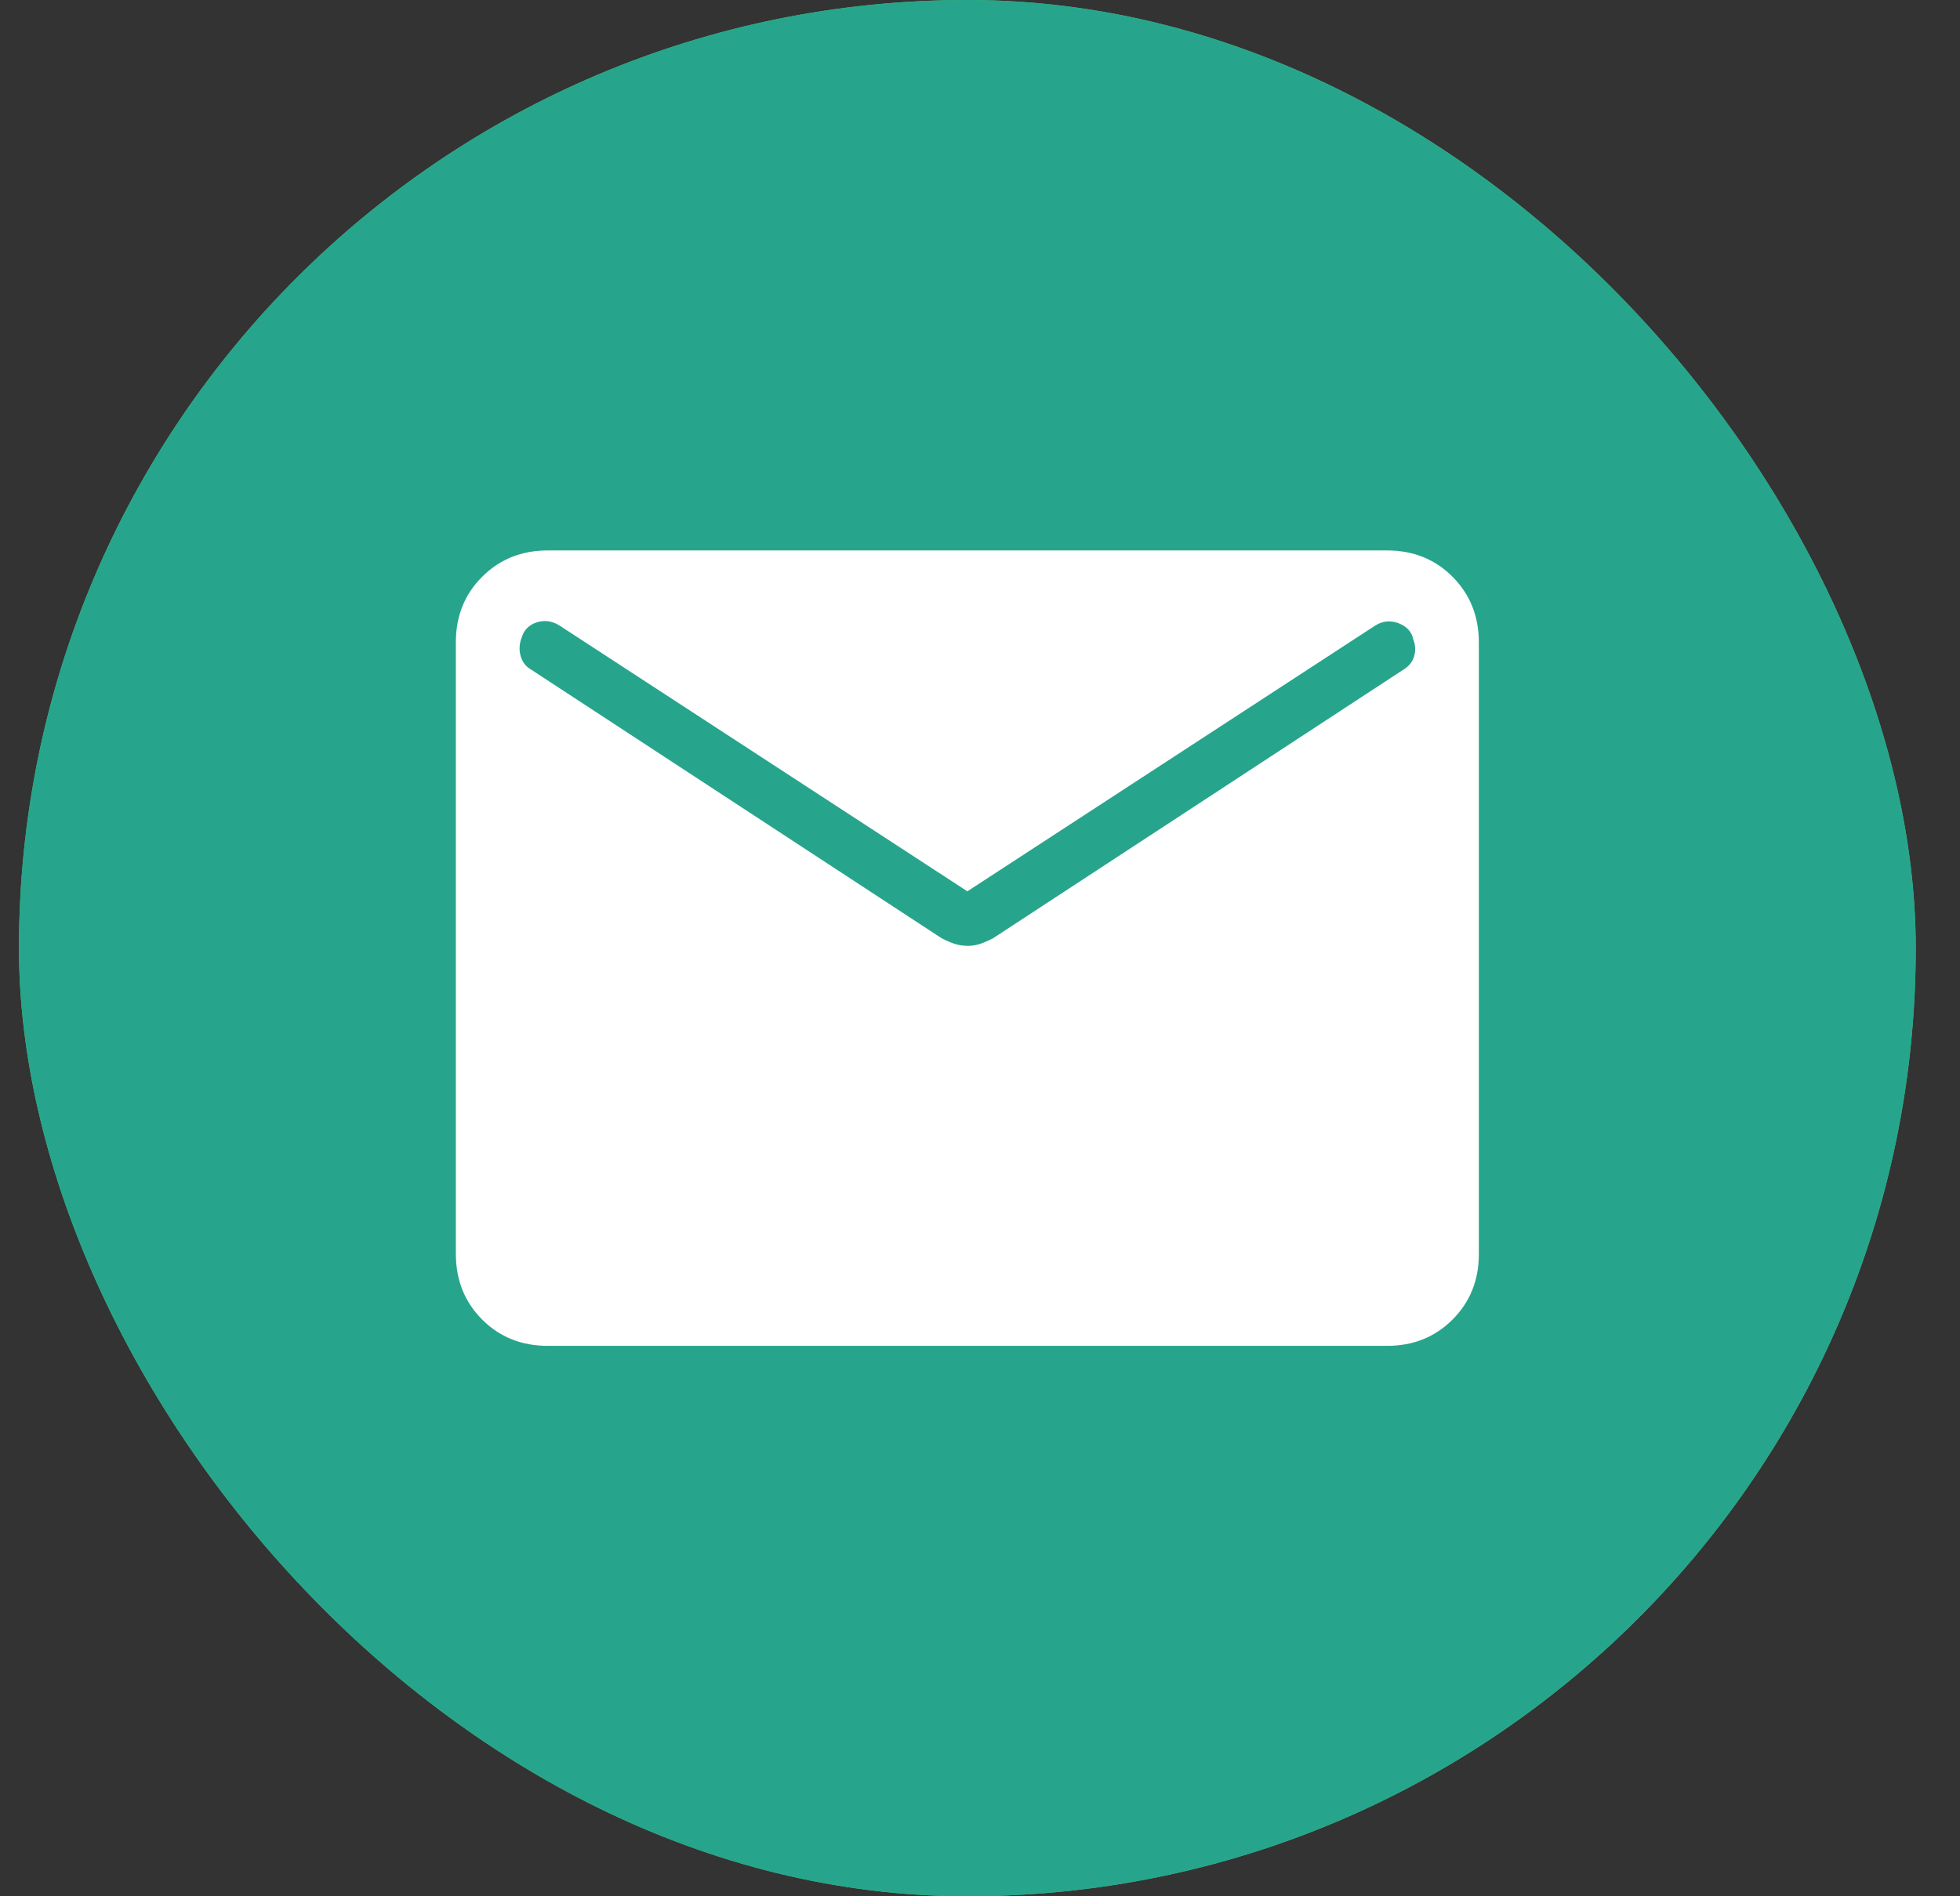
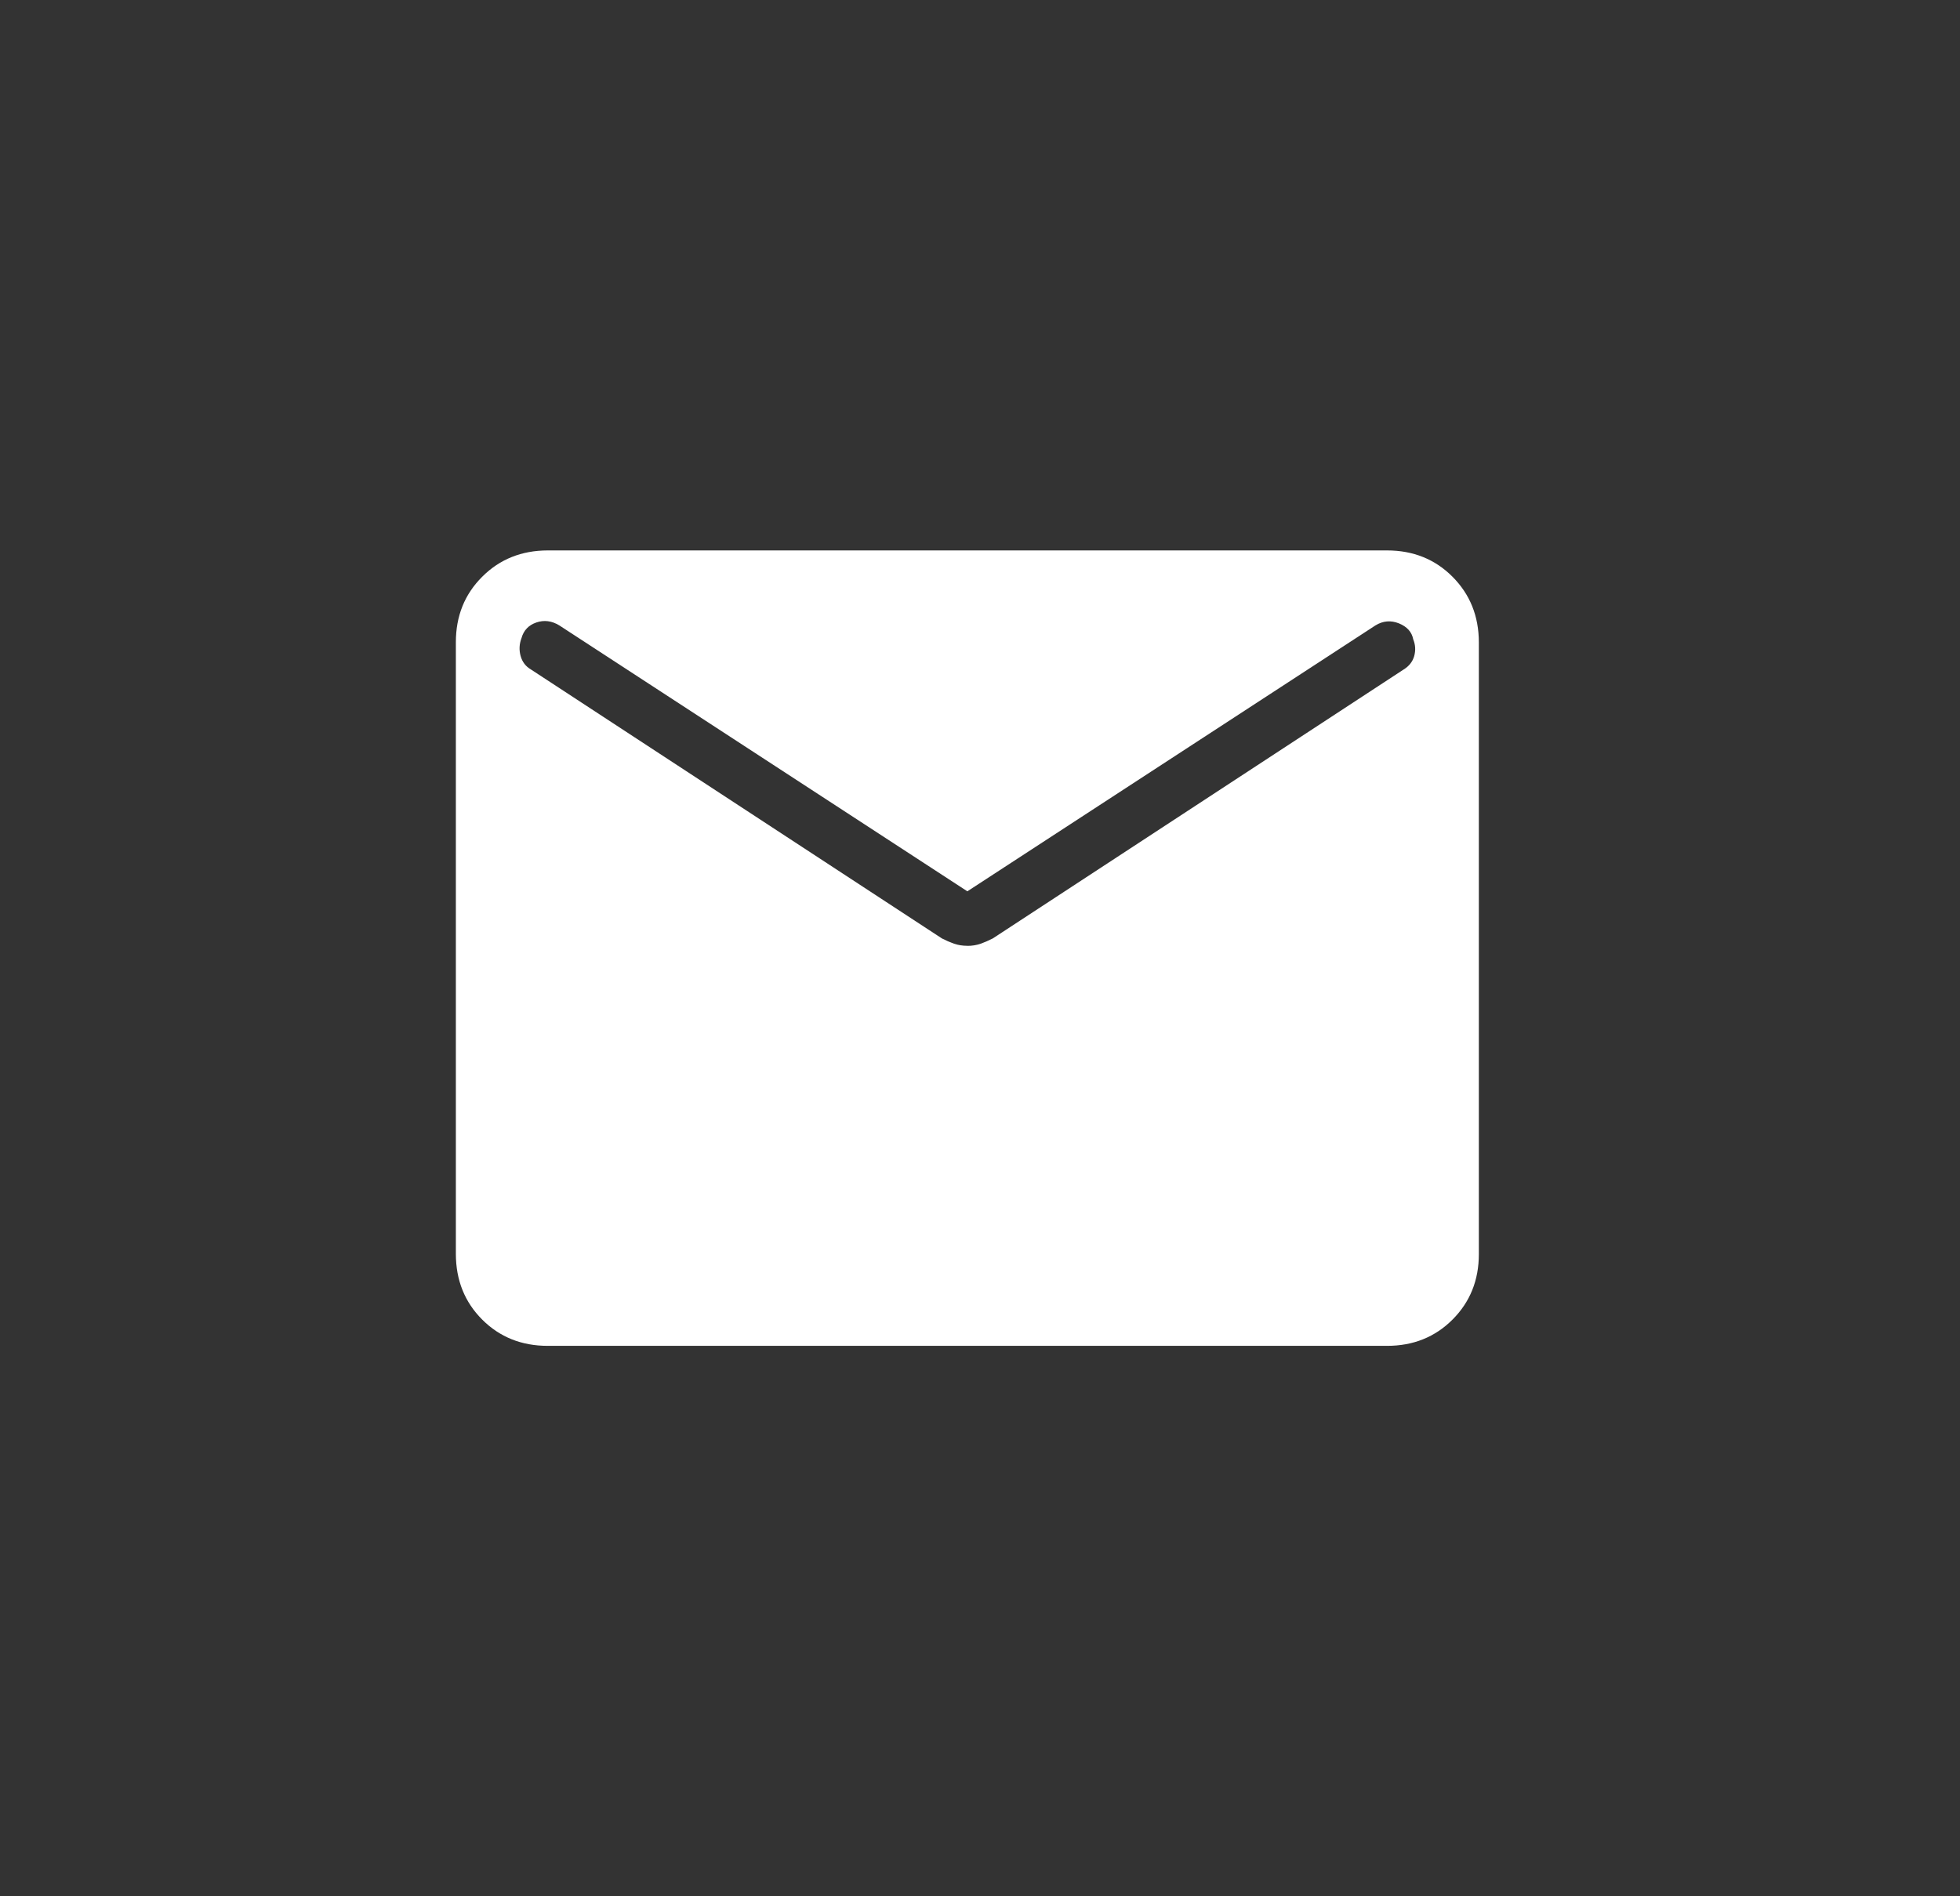
<svg xmlns="http://www.w3.org/2000/svg" width="31" height="30" viewBox="0 0 31 30" fill="none">
  <rect x="0" y="0" width="31" height="30" fill="#333333" stroke="none" />
-   <rect x="0.3" width="30" height="30" rx="15" fill="#4EC769" />
-   <rect x="0.3" width="30" height="30" rx="15" fill="#27A58C" />
  <path d="M8.663 21.292C8.249 21.292 7.903 21.153 7.627 20.877C7.35 20.6 7.211 20.254 7.21 19.839V10.161C7.21 9.746 7.349 9.401 7.627 9.124C7.904 8.847 8.249 8.709 8.662 8.708H21.938C22.351 8.708 22.697 8.847 22.973 9.124C23.25 9.402 23.389 9.747 23.39 10.161V19.84C23.39 20.254 23.251 20.599 22.973 20.877C22.696 21.154 22.351 21.292 21.938 21.292H8.663ZM15.3 14.964C15.375 14.964 15.445 14.953 15.51 14.93C15.575 14.907 15.639 14.879 15.703 14.846L22.2 10.592C22.285 10.54 22.341 10.47 22.367 10.381C22.392 10.291 22.388 10.203 22.352 10.114C22.33 9.998 22.254 9.914 22.126 9.862C21.998 9.811 21.874 9.821 21.755 9.894L15.3 14.101L8.846 9.894C8.726 9.821 8.605 9.806 8.483 9.848C8.361 9.89 8.282 9.972 8.248 10.096C8.213 10.188 8.208 10.282 8.234 10.377C8.26 10.472 8.315 10.544 8.4 10.593L14.897 14.846C14.961 14.879 15.025 14.907 15.09 14.93C15.155 14.952 15.225 14.963 15.3 14.963" fill="white" />
</svg>